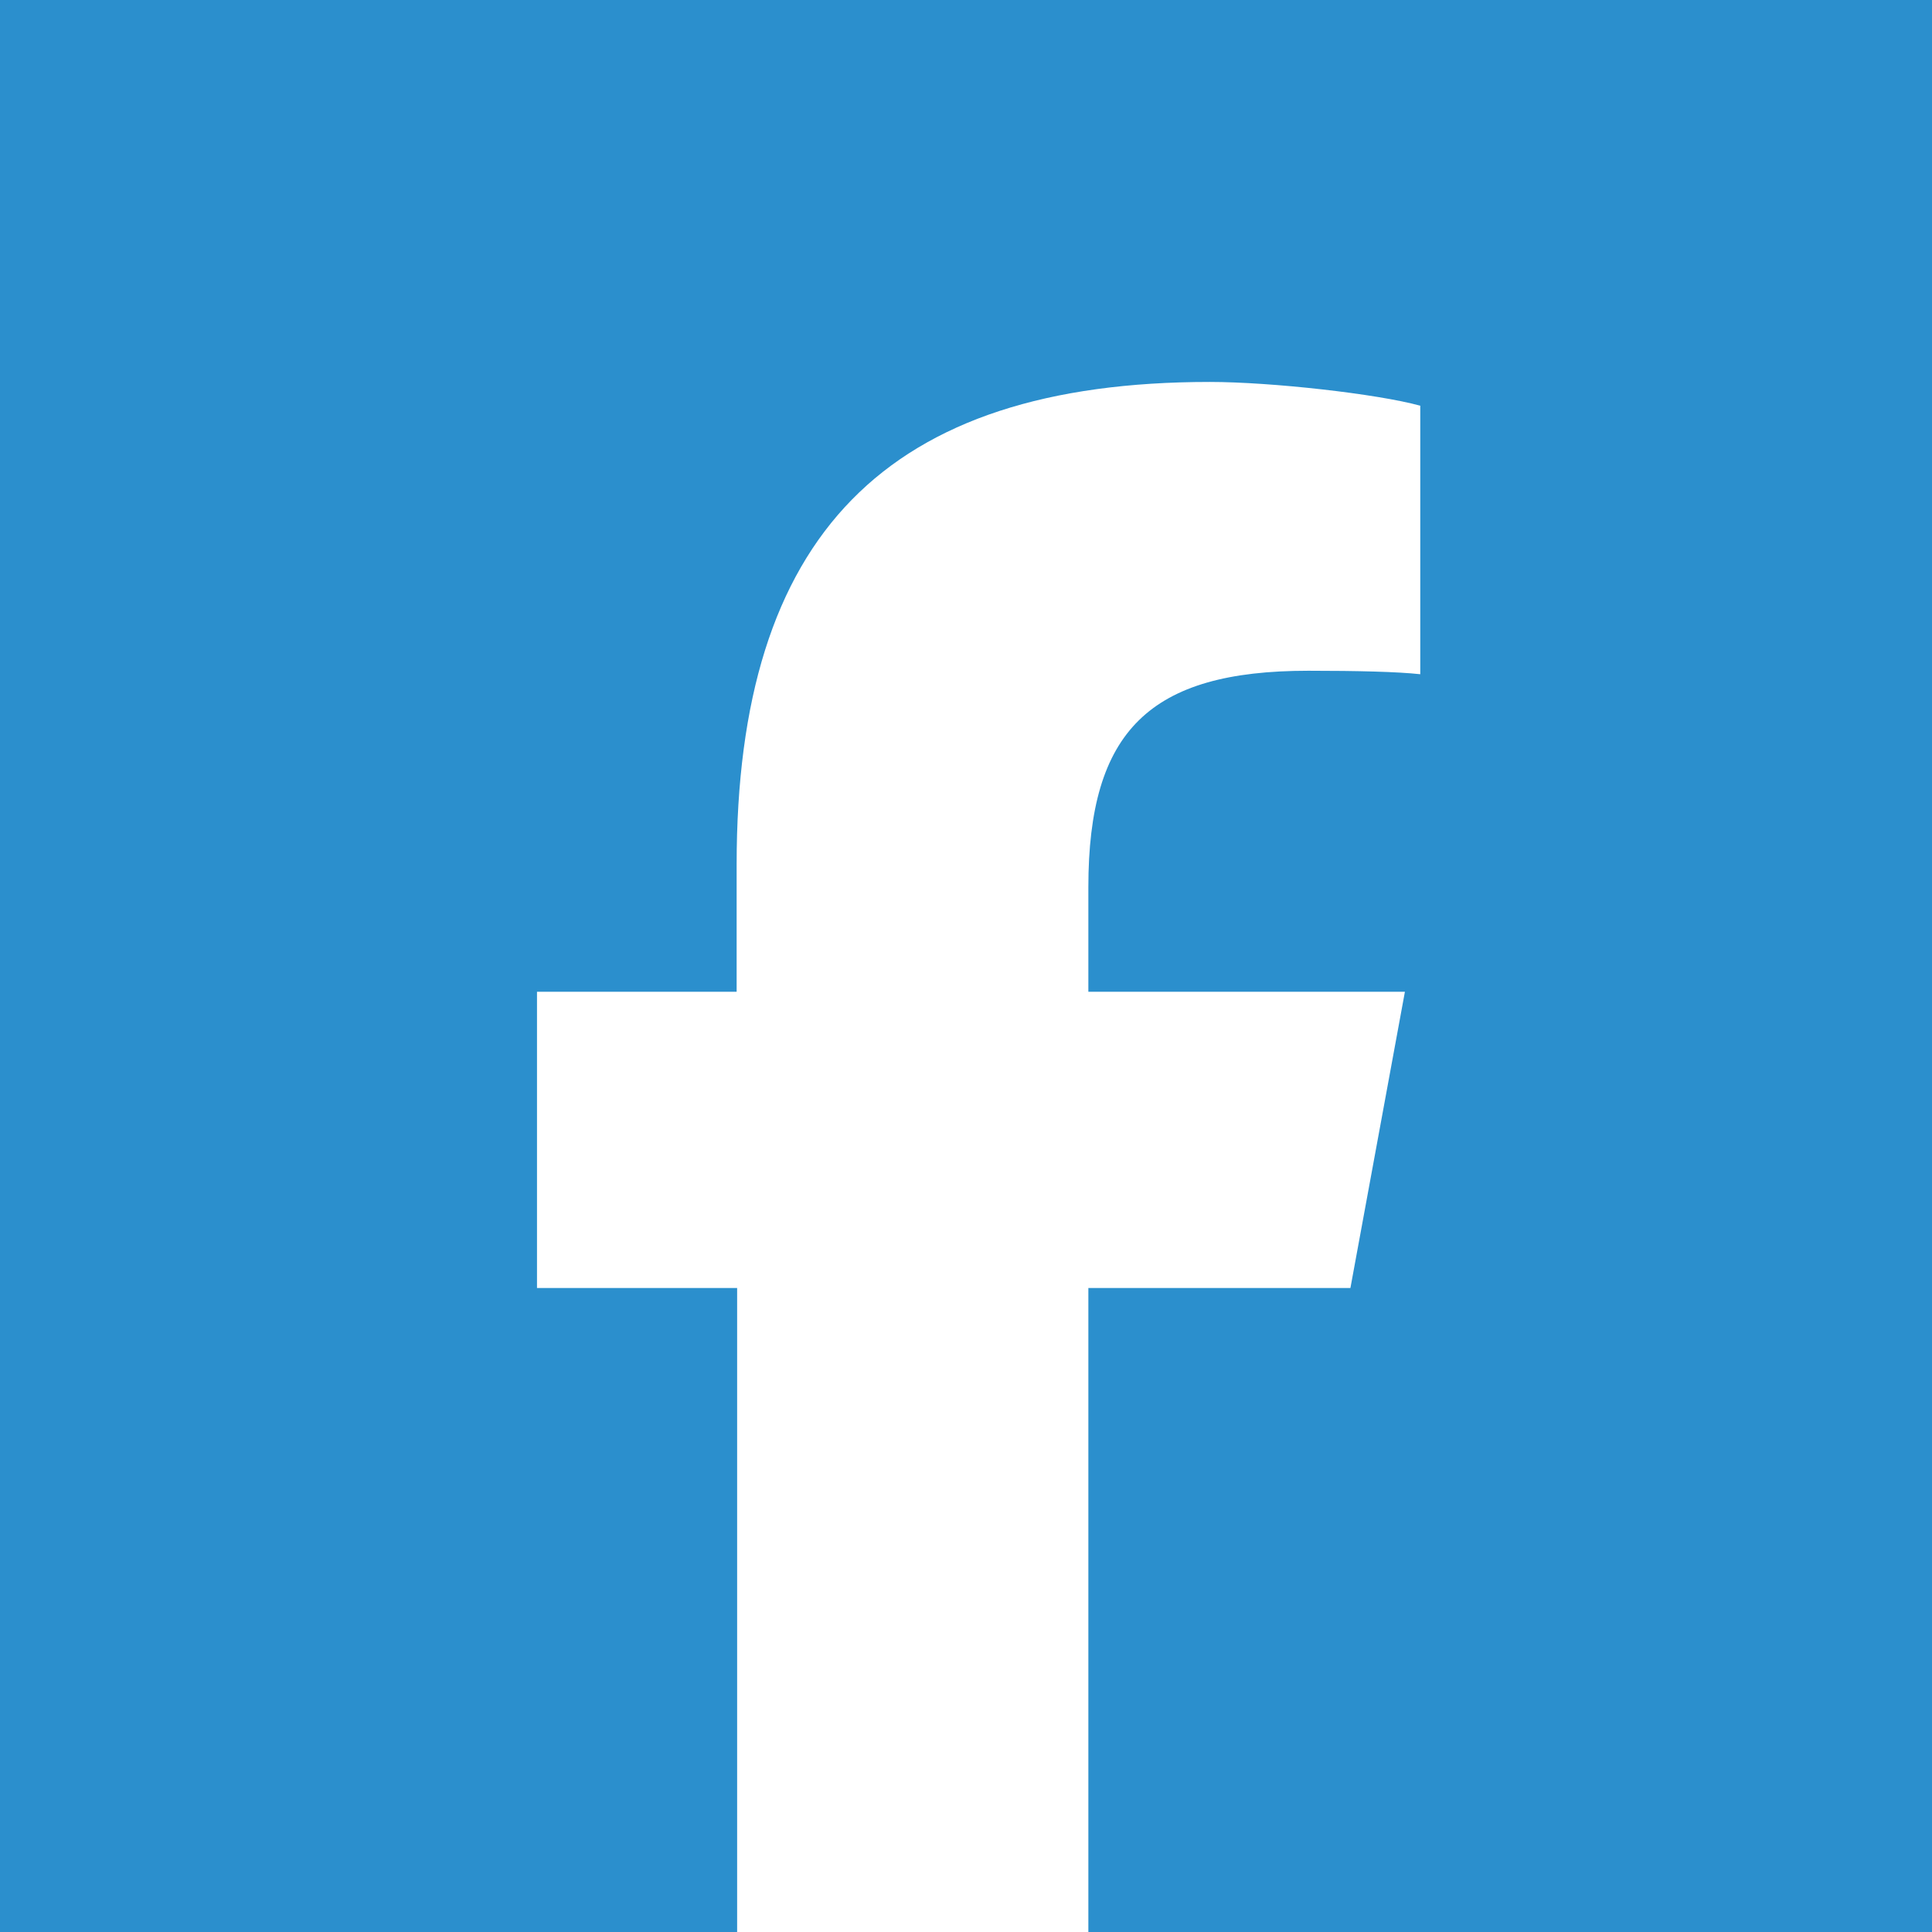
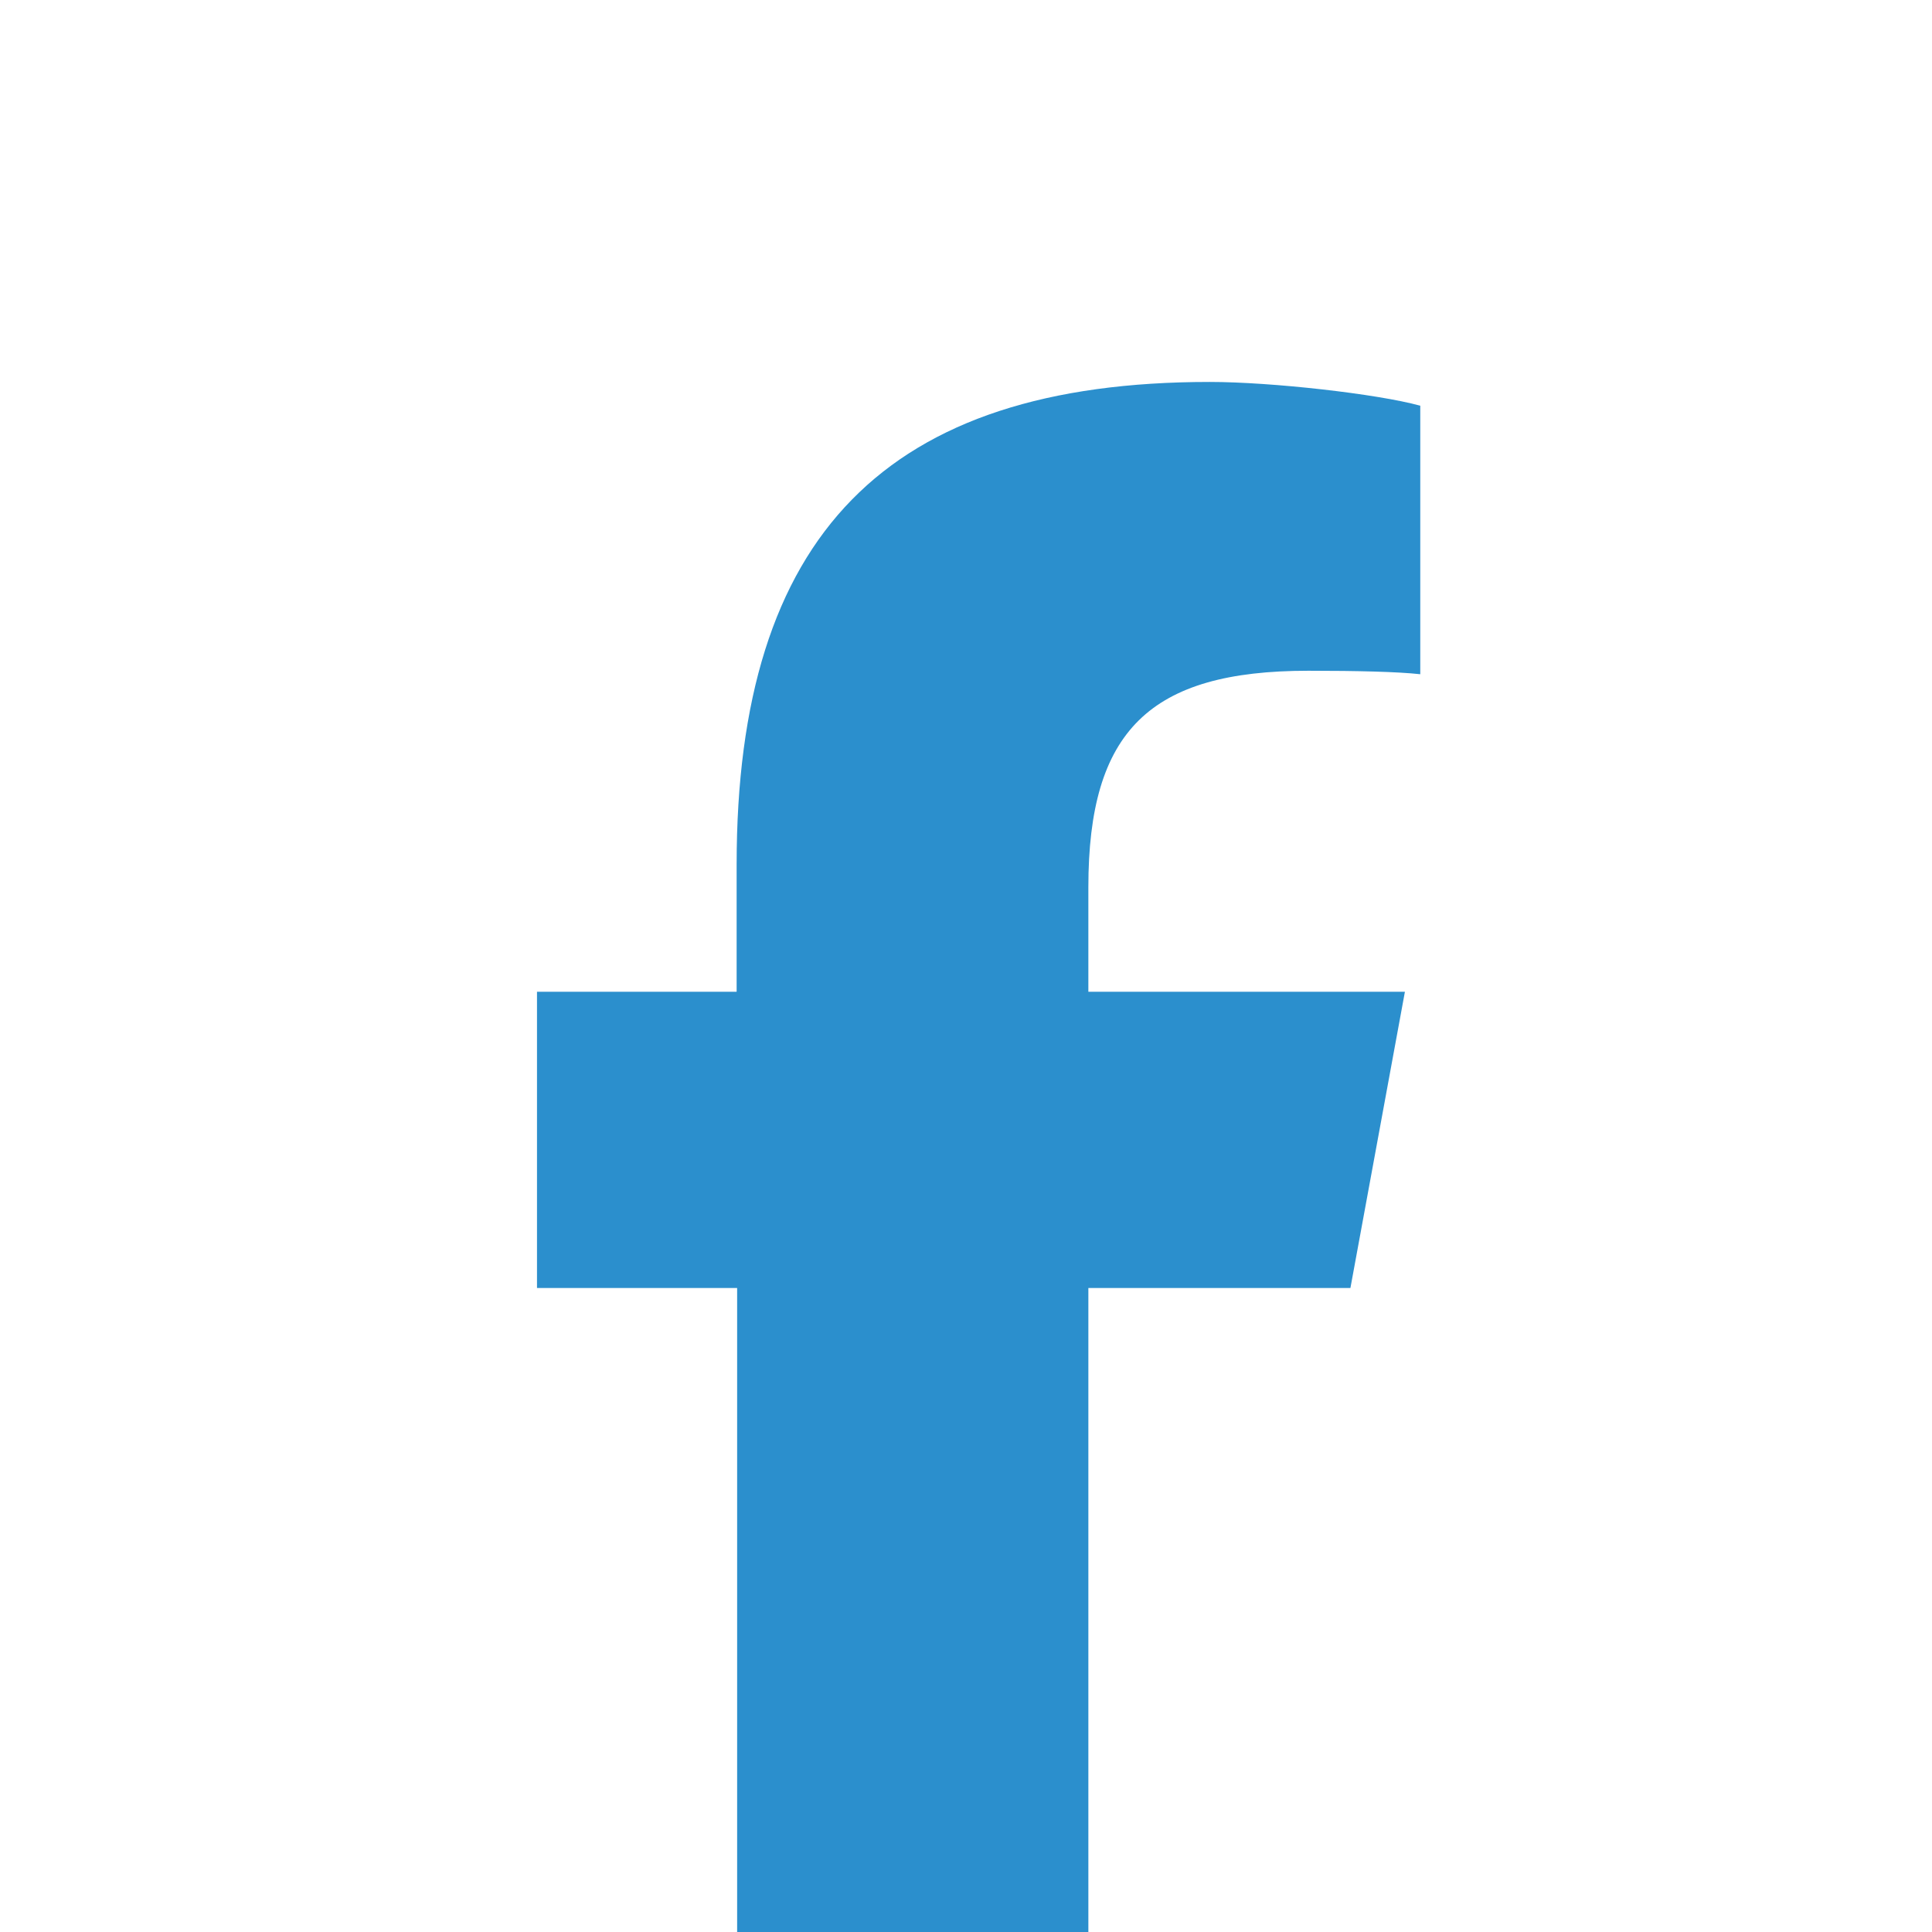
<svg xmlns="http://www.w3.org/2000/svg" id="Layer_1" data-name="Layer 1" version="1.1" viewBox="0 0 39 39">
  <defs>
    <style>
      .cls-1 {
        fill: #2b8fcd;
        stroke-width: 0px;
      }
    </style>
  </defs>
-   <path class="cls-1" d="M0,0h39v39H0V0ZM14.88,26v13h7.09v-13h5.29l1.1-5.98h-6.39v-2.11c0-3.16,1.24-4.37,4.44-4.37,1,0,1.8.02,2.26.07v-5.42c-.87-.24-3.01-.48-4.25-.48-6.53,0-9.55,3.09-9.55,9.74v2.57h-4.03v5.98h4.03Z" />
+   <path class="cls-1" d="M0,0h39H0V0ZM14.88,26v13h7.09v-13h5.29l1.1-5.98h-6.39v-2.11c0-3.16,1.24-4.37,4.44-4.37,1,0,1.8.02,2.26.07v-5.42c-.87-.24-3.01-.48-4.25-.48-6.53,0-9.55,3.09-9.55,9.74v2.57h-4.03v5.98h4.03Z" />
</svg>